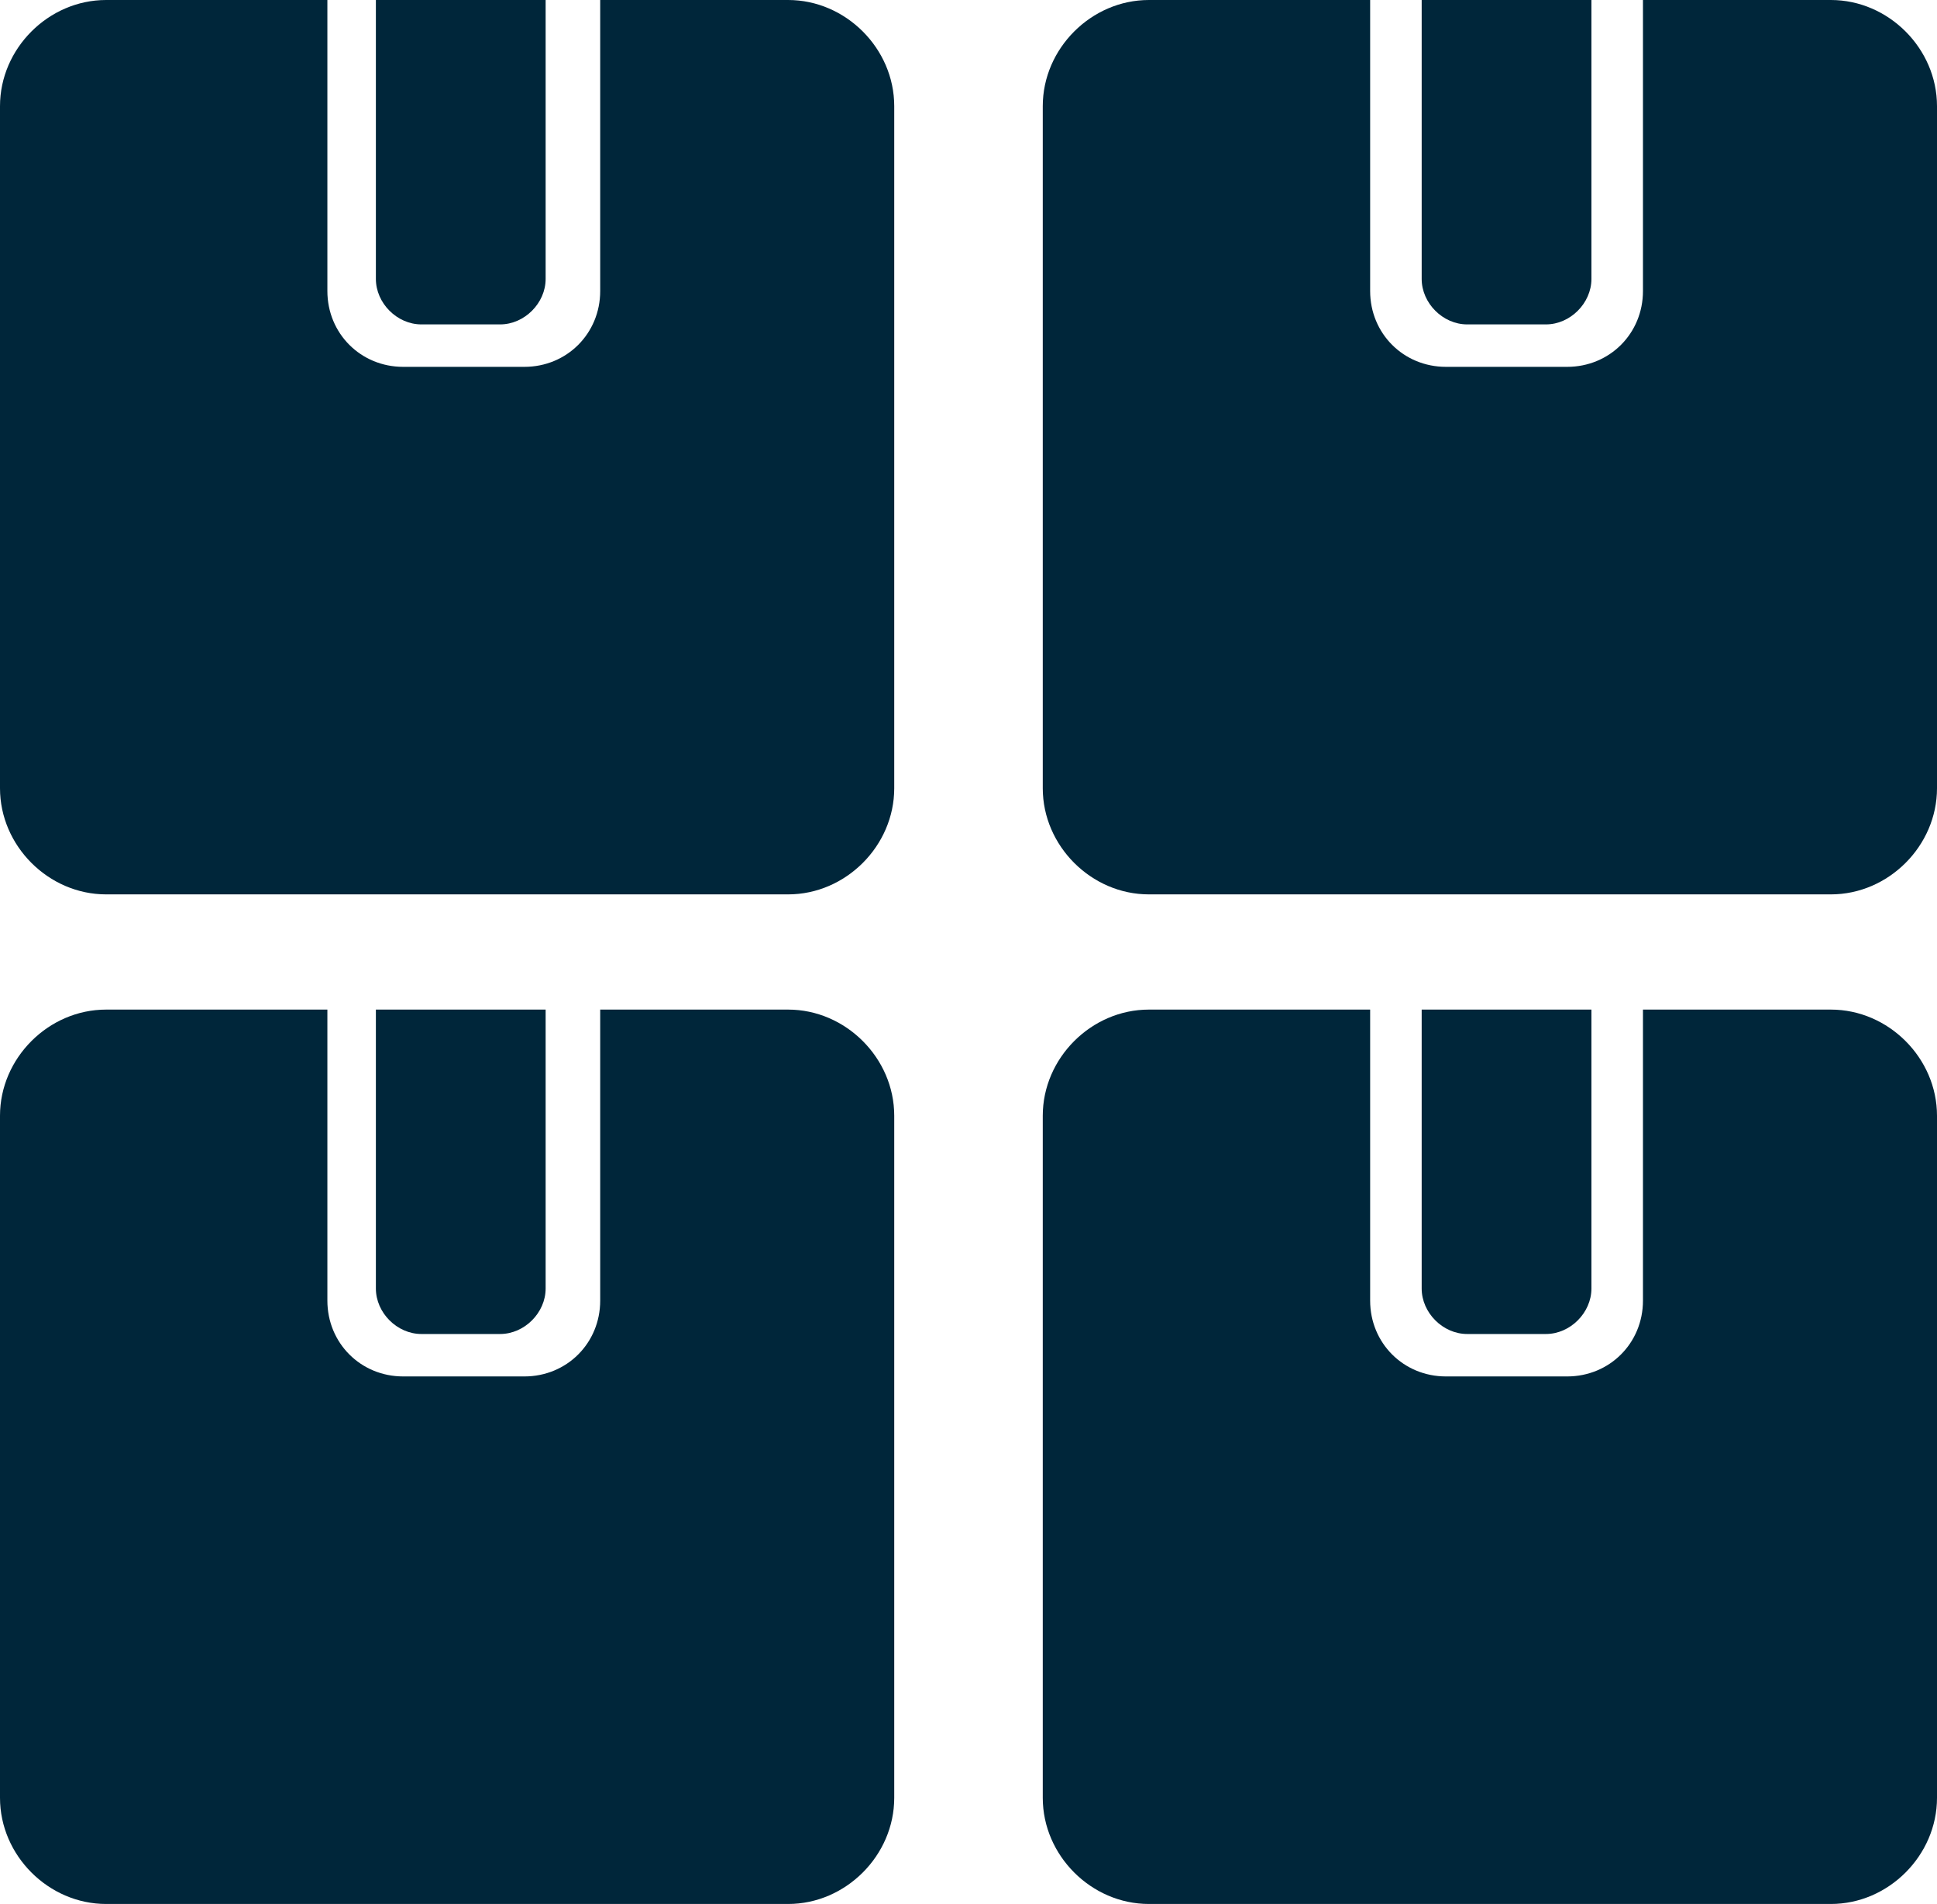
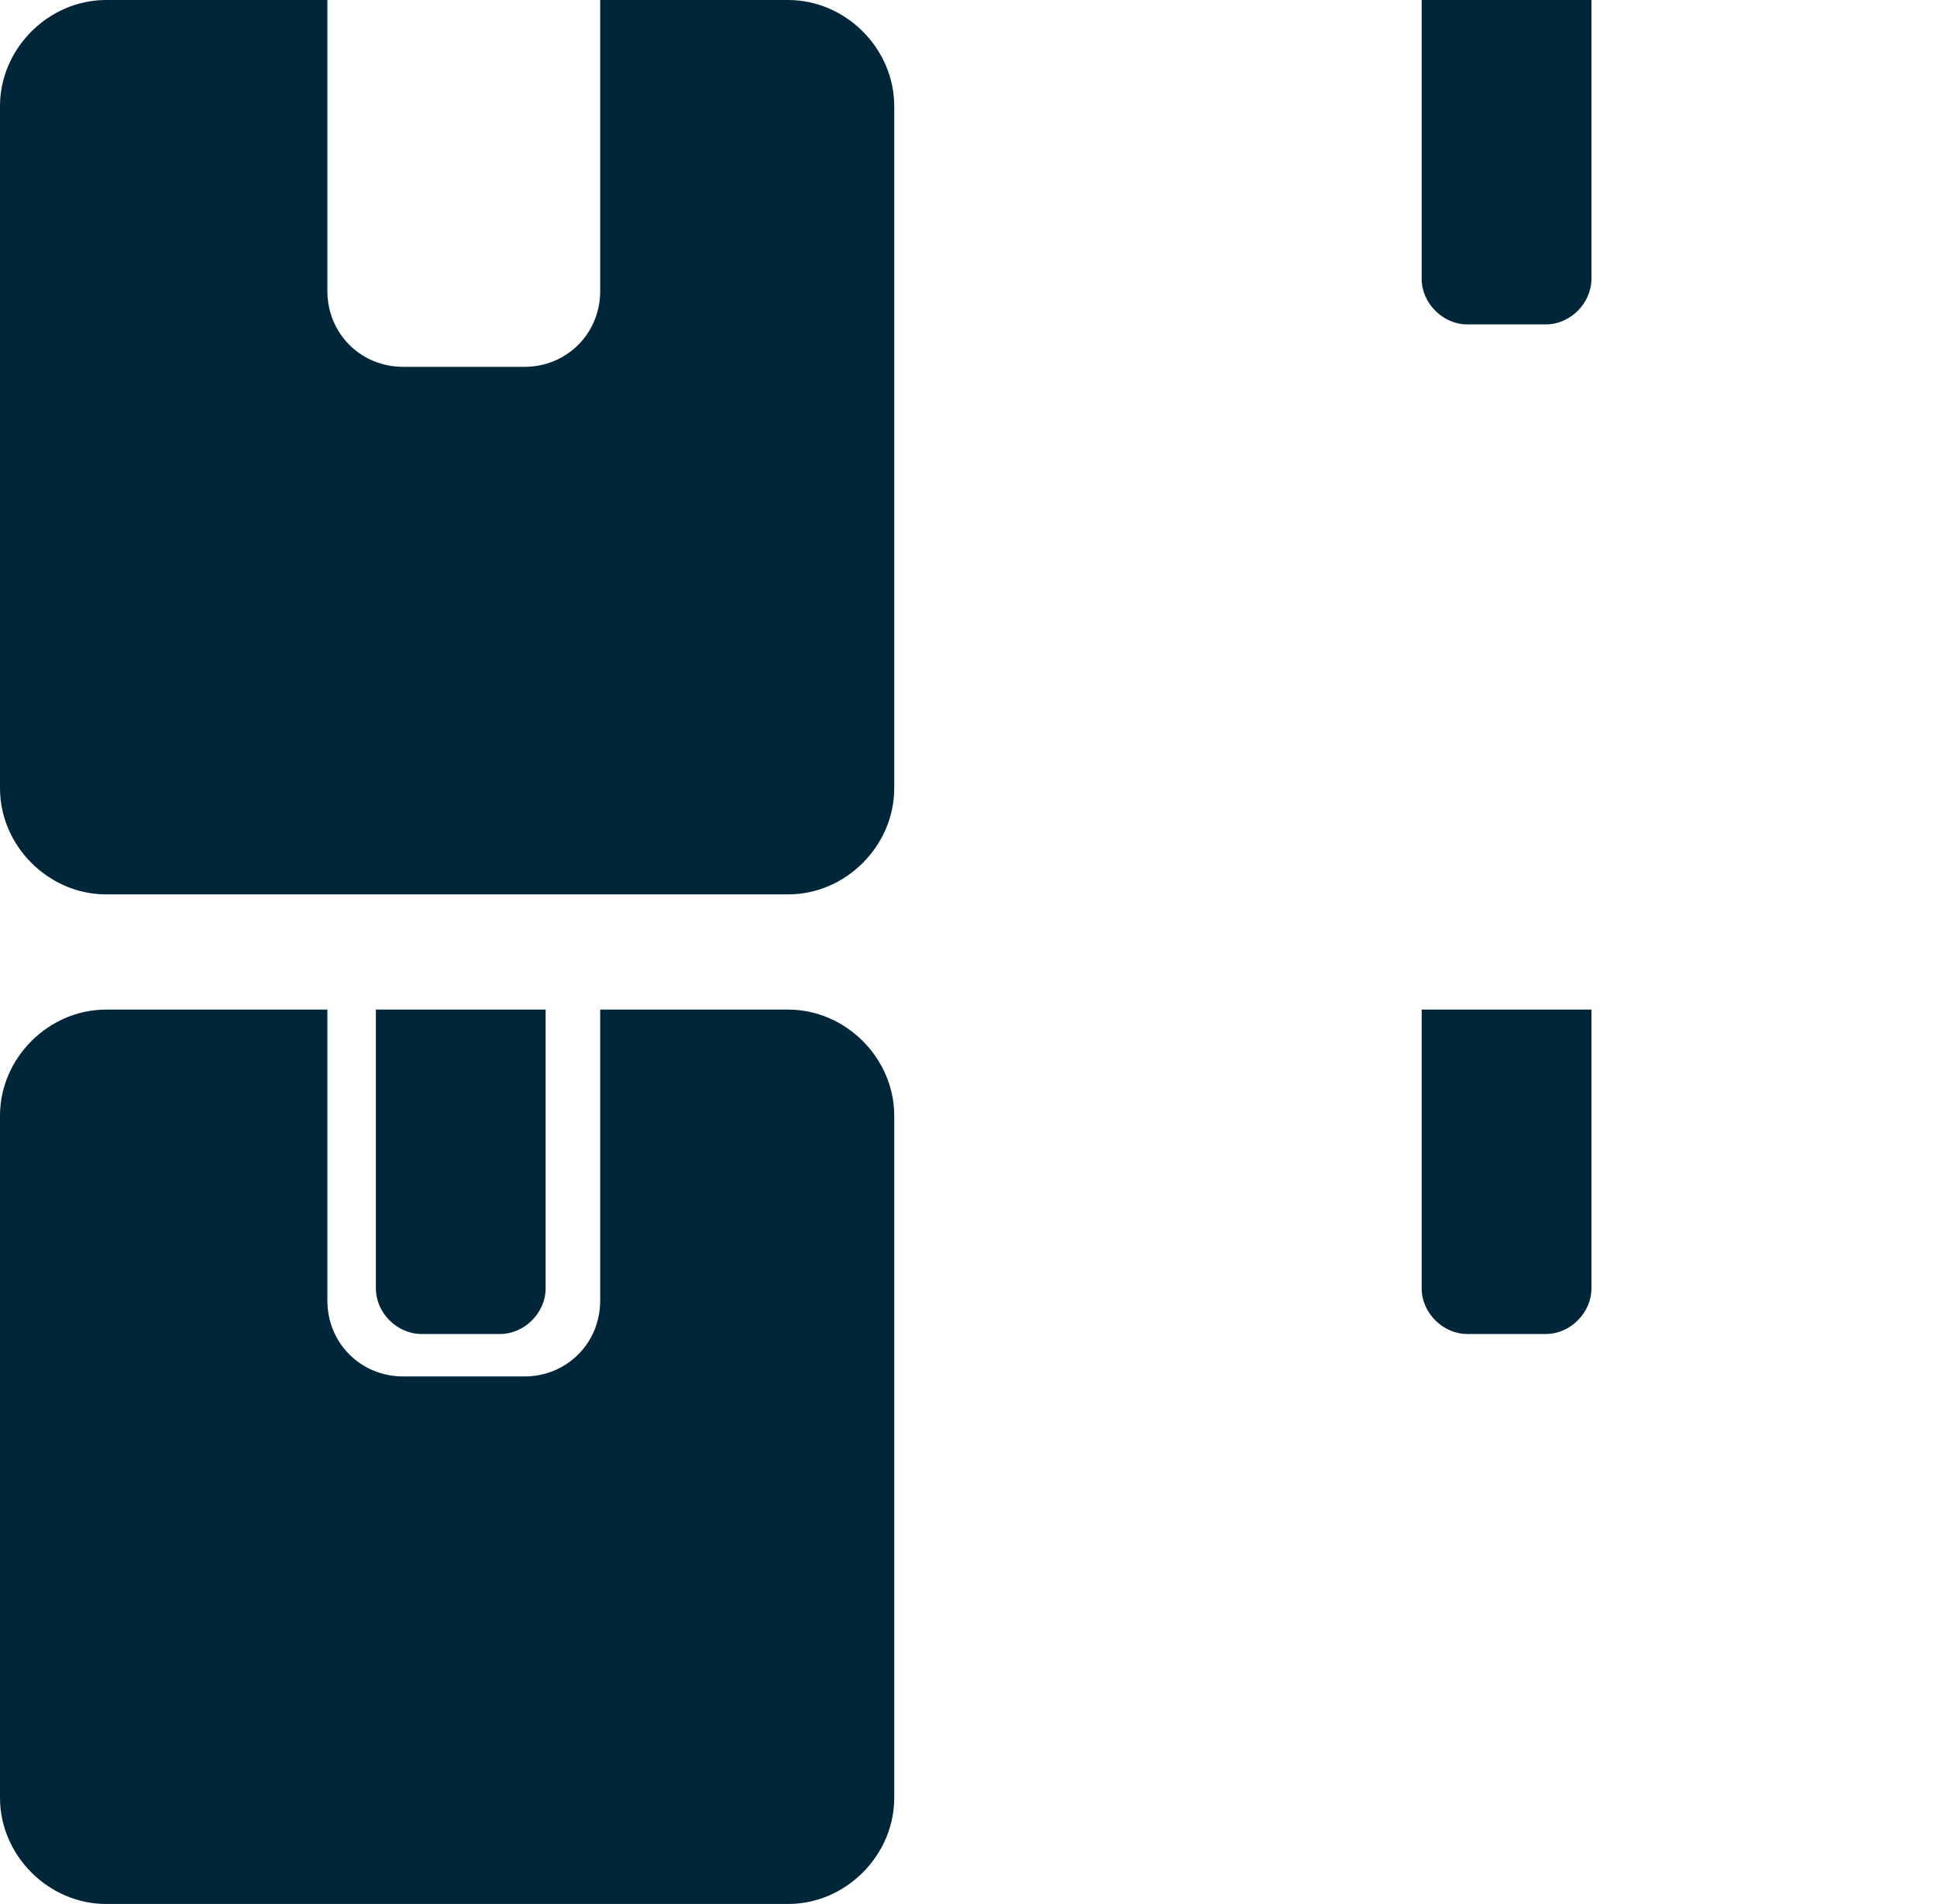
<svg xmlns="http://www.w3.org/2000/svg" id="Arte" viewBox="0 0 63.9 62.8">
  <defs>
    <style>.cls-1{fill:#00263a;}</style>
  </defs>
  <path class="cls-1" d="M26,33.3h-6.2v9.6c0,1.4-1.1,2.5-2.5,2.5h-4c-1.4,0-2.5-1.1-2.5-2.5v-9.6H3.5c-1.9,0-3.5,1.6-3.5,3.5v22.5c0,1.9,1.6,3.5,3.5,3.5H26c1.9,0,3.5-1.6,3.5-3.5v-22.5c0-1.9-1.6-3.5-3.5-3.5Z" />
  <path class="cls-1" d="M13.9,44h2.6c.8,0,1.5-.7,1.5-1.5v-9.2h-5.6v9.2c0,.8,.7,1.5,1.5,1.5Z" />
-   <path class="cls-1" d="M60.4,33.3h-6.2v9.6c0,1.4-1.1,2.5-2.5,2.5h-4c-1.4,0-2.5-1.1-2.5-2.5v-9.6h-7.3c-1.9,0-3.5,1.6-3.5,3.5v22.5c0,1.9,1.6,3.5,3.5,3.5h22.5c1.9,0,3.5-1.6,3.5-3.5v-22.5c0-1.9-1.6-3.5-3.5-3.5Z" />
  <path class="cls-1" d="M48.4,44h2.6c.8,0,1.5-.7,1.5-1.5v-9.2h-5.6v9.2c0,.8,.7,1.5,1.5,1.5Z" />
  <path class="cls-1" d="M26,0h-6.2V9.6c0,1.4-1.1,2.5-2.5,2.5h-4c-1.4,0-2.5-1.1-2.5-2.5V0H3.5C1.6,0,0,1.6,0,3.5V26c0,1.9,1.6,3.5,3.5,3.5H26c1.9,0,3.5-1.6,3.5-3.5V3.5c0-1.9-1.6-3.5-3.5-3.5Z" />
-   <path class="cls-1" d="M13.9,10.7h2.6c.8,0,1.5-.7,1.5-1.5V0h-5.6V9.2c0,.8,.7,1.5,1.5,1.5Z" />
-   <path class="cls-1" d="M60.4,0h-6.2V9.6c0,1.4-1.1,2.5-2.5,2.5h-4c-1.4,0-2.5-1.1-2.5-2.5V0h-7.3c-1.9,0-3.5,1.6-3.5,3.5V26c0,1.9,1.6,3.5,3.5,3.5h22.5c1.9,0,3.5-1.6,3.5-3.5V3.5c0-1.9-1.6-3.5-3.5-3.5Z" />
  <path class="cls-1" d="M48.4,10.7h2.6c.8,0,1.5-.7,1.5-1.5V0h-5.6V9.2c0,.8,.7,1.5,1.5,1.5Z" />
</svg>